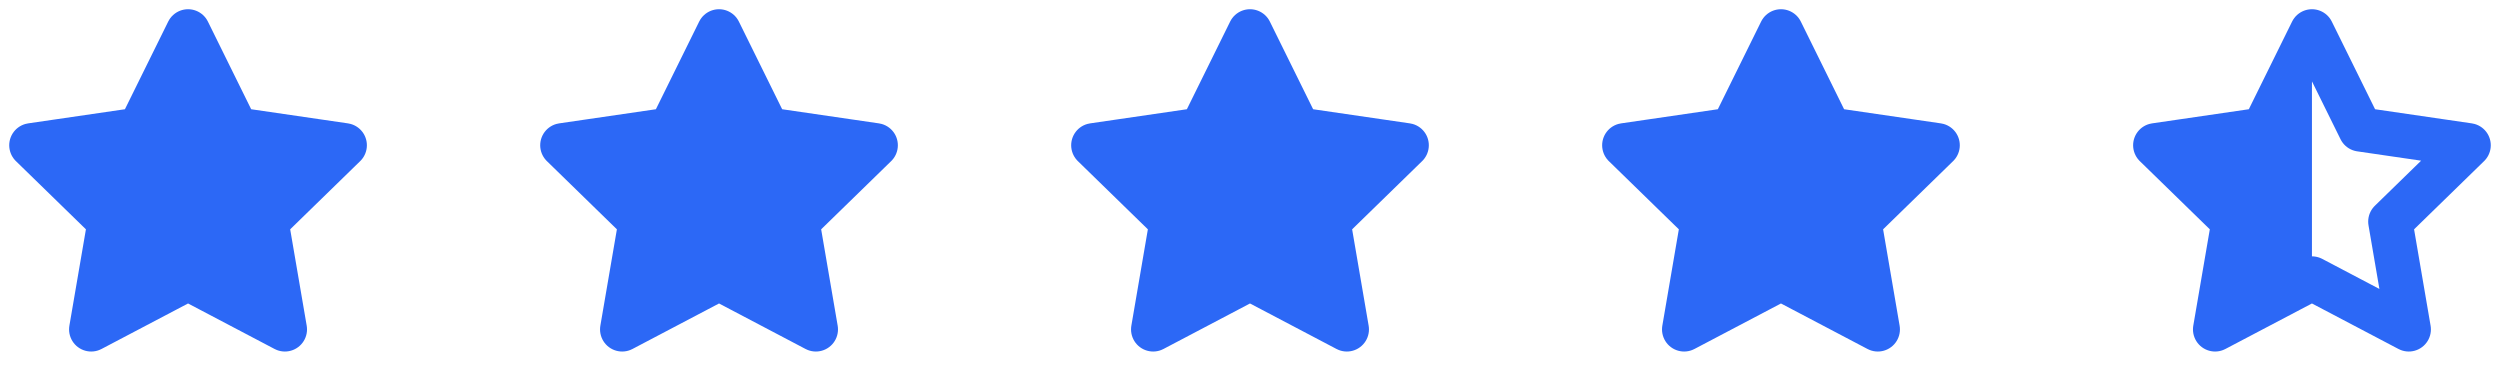
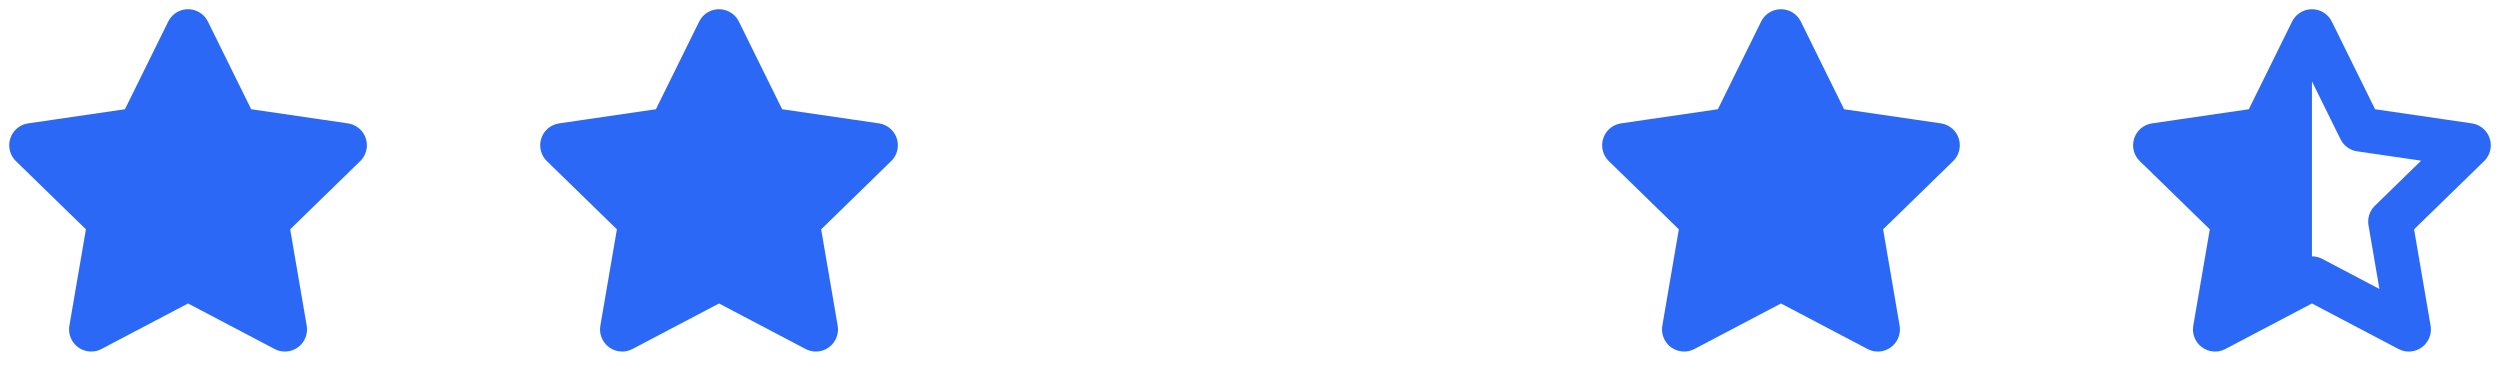
<svg xmlns="http://www.w3.org/2000/svg" width="113" height="17" viewBox="0 0 113 17" fill="none">
  <path d="M8.5 1.417L10.689 5.851L15.583 6.566L12.042 10.016L12.877 14.889L8.5 12.587L4.122 14.889L4.958 10.016L1.417 6.566L6.311 5.851L8.5 1.417Z" fill="#2C68F6" stroke="#2C68F6" stroke-width="2" stroke-linecap="round" stroke-linejoin="round" />
  <path d="M32.5 1.417L34.689 5.851L39.583 6.566L36.042 10.016L36.877 14.889L32.5 12.587L28.122 14.889L28.958 10.016L25.417 6.566L30.311 5.851L32.5 1.417Z" fill="#2C68F6" stroke="#2C68F6" stroke-width="2" stroke-linecap="round" stroke-linejoin="round" />
-   <path d="M56.5 1.417L58.689 5.851L63.583 6.566L60.042 10.016L60.877 14.889L56.5 12.587L52.123 14.889L52.958 10.016L49.417 6.566L54.311 5.851L56.5 1.417Z" fill="#2C68F6" stroke="#2C68F6" stroke-width="2" stroke-linecap="round" stroke-linejoin="round" />
  <path d="M80.5 1.417L82.689 5.851L87.583 6.566L84.042 10.016L84.877 14.889L80.5 12.587L76.123 14.889L76.958 10.016L73.417 6.566L78.311 5.851L80.5 1.417Z" fill="#2C68F6" stroke="#2C68F6" stroke-width="2" stroke-linecap="round" stroke-linejoin="round" />
  <path d="M104.5 1.417L106.689 5.851L111.583 6.566L108.042 10.016L108.877 14.889L104.5 12.587L100.122 14.889L100.958 10.016L97.417 6.566L102.311 5.851L104.5 1.417Z" stroke="#2C68F6" stroke-width="2" stroke-linecap="round" stroke-linejoin="round" />
  <path d="M104.5 12.5V3.5L102 5.5L98.5 7.5L100.5 10V14.5L104.5 12.5Z" fill="#2C68F6" />
</svg>